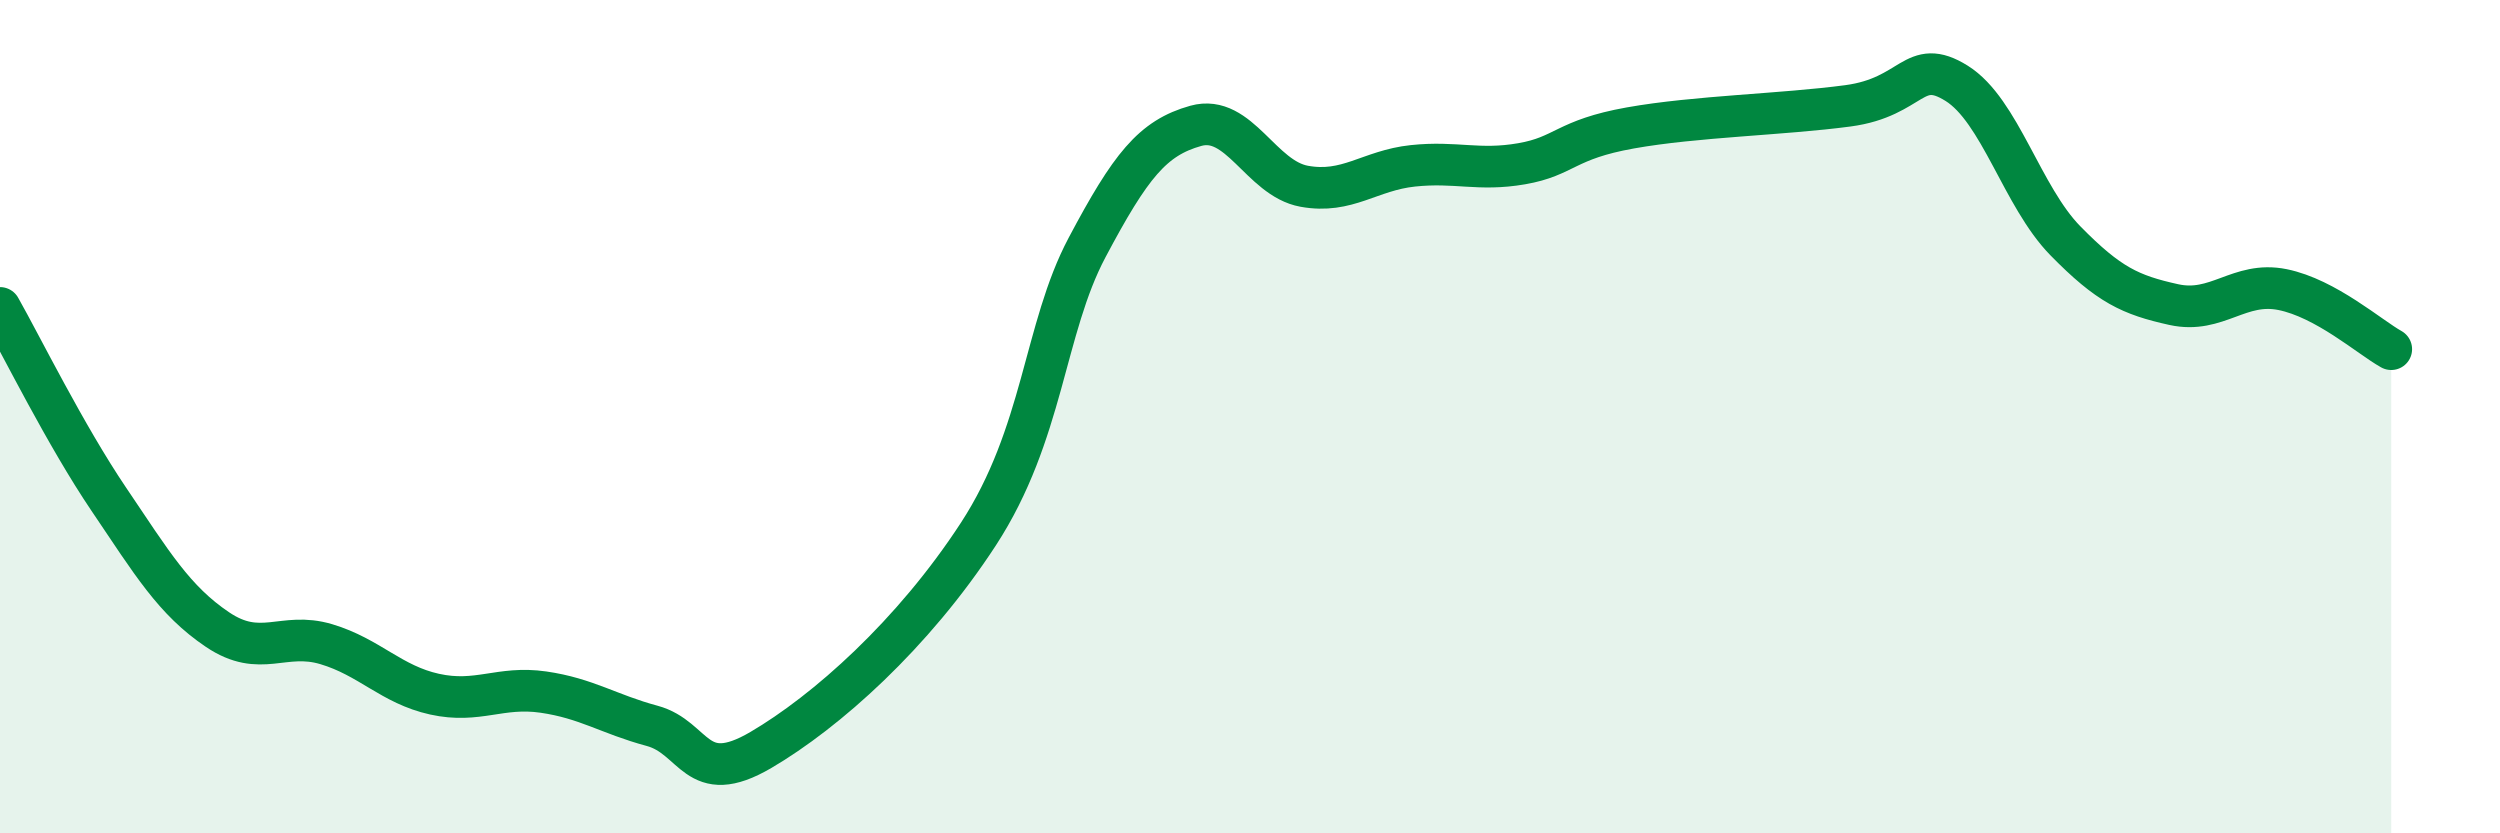
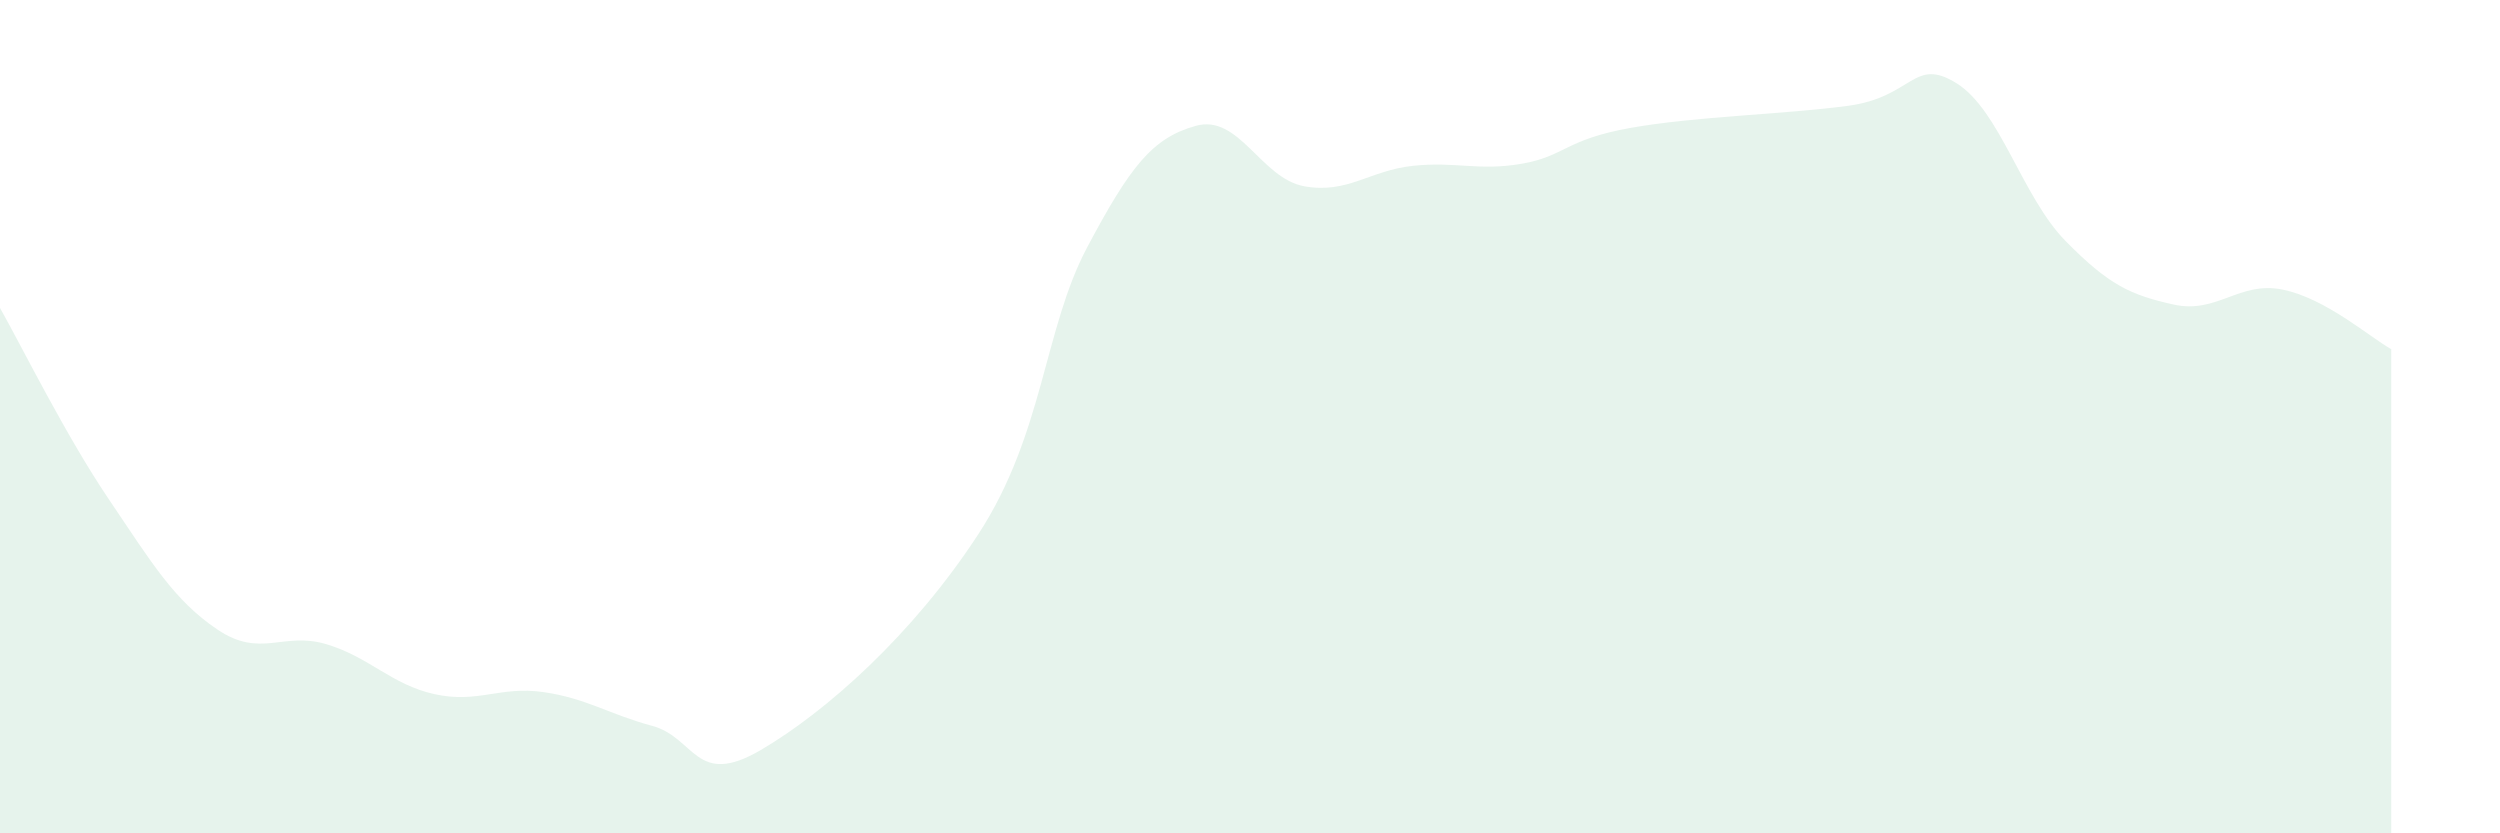
<svg xmlns="http://www.w3.org/2000/svg" width="60" height="20" viewBox="0 0 60 20">
  <path d="M 0,7.39 C 0.52,8.31 1.57,10.44 2.61,11.98 C 3.65,13.52 4.18,14.41 5.22,15.11 C 6.26,15.81 6.79,15.15 7.83,15.46 C 8.87,15.77 9.39,16.43 10.43,16.66 C 11.47,16.89 12,16.46 13.04,16.61 C 14.08,16.76 14.61,17.14 15.65,17.42 C 16.69,17.7 16.69,18.92 18.26,18 C 19.83,17.08 21.91,15.23 23.48,12.82 C 25.05,10.41 25.05,7.9 26.09,5.94 C 27.13,3.98 27.66,3.31 28.7,3.02 C 29.74,2.73 30.26,4.28 31.3,4.47 C 32.34,4.66 32.87,4.09 33.91,3.98 C 34.95,3.87 35.48,4.11 36.52,3.93 C 37.56,3.75 37.56,3.35 39.13,3.07 C 40.7,2.79 42.78,2.75 44.35,2.54 C 45.92,2.33 45.92,1.35 46.96,2 C 48,2.65 48.53,4.72 49.57,5.78 C 50.61,6.84 51.13,7.08 52.17,7.31 C 53.21,7.54 53.74,6.74 54.78,6.95 C 55.82,7.16 56.87,8.09 57.39,8.38L57.39 20L0 20Z" fill="#008740" opacity="0.1" stroke-linecap="round" stroke-linejoin="round" />
-   <path d="M 0,7.39 C 0.52,8.31 1.57,10.44 2.61,11.98 C 3.65,13.52 4.18,14.41 5.22,15.11 C 6.26,15.81 6.79,15.15 7.83,15.46 C 8.87,15.77 9.39,16.43 10.43,16.66 C 11.47,16.89 12,16.46 13.04,16.61 C 14.08,16.76 14.61,17.14 15.65,17.42 C 16.69,17.7 16.69,18.92 18.26,18 C 19.83,17.08 21.91,15.23 23.48,12.82 C 25.05,10.41 25.05,7.9 26.09,5.94 C 27.13,3.98 27.66,3.31 28.7,3.02 C 29.74,2.73 30.26,4.28 31.3,4.47 C 32.34,4.66 32.87,4.09 33.91,3.98 C 34.95,3.87 35.48,4.11 36.52,3.93 C 37.56,3.75 37.56,3.35 39.13,3.07 C 40.7,2.79 42.78,2.75 44.35,2.54 C 45.92,2.33 45.92,1.35 46.96,2 C 48,2.65 48.53,4.72 49.57,5.78 C 50.61,6.84 51.13,7.08 52.17,7.31 C 53.21,7.54 53.74,6.74 54.78,6.95 C 55.82,7.16 56.87,8.09 57.39,8.38" stroke="#008740" stroke-width="1" fill="none" stroke-linecap="round" stroke-linejoin="round" />
</svg>